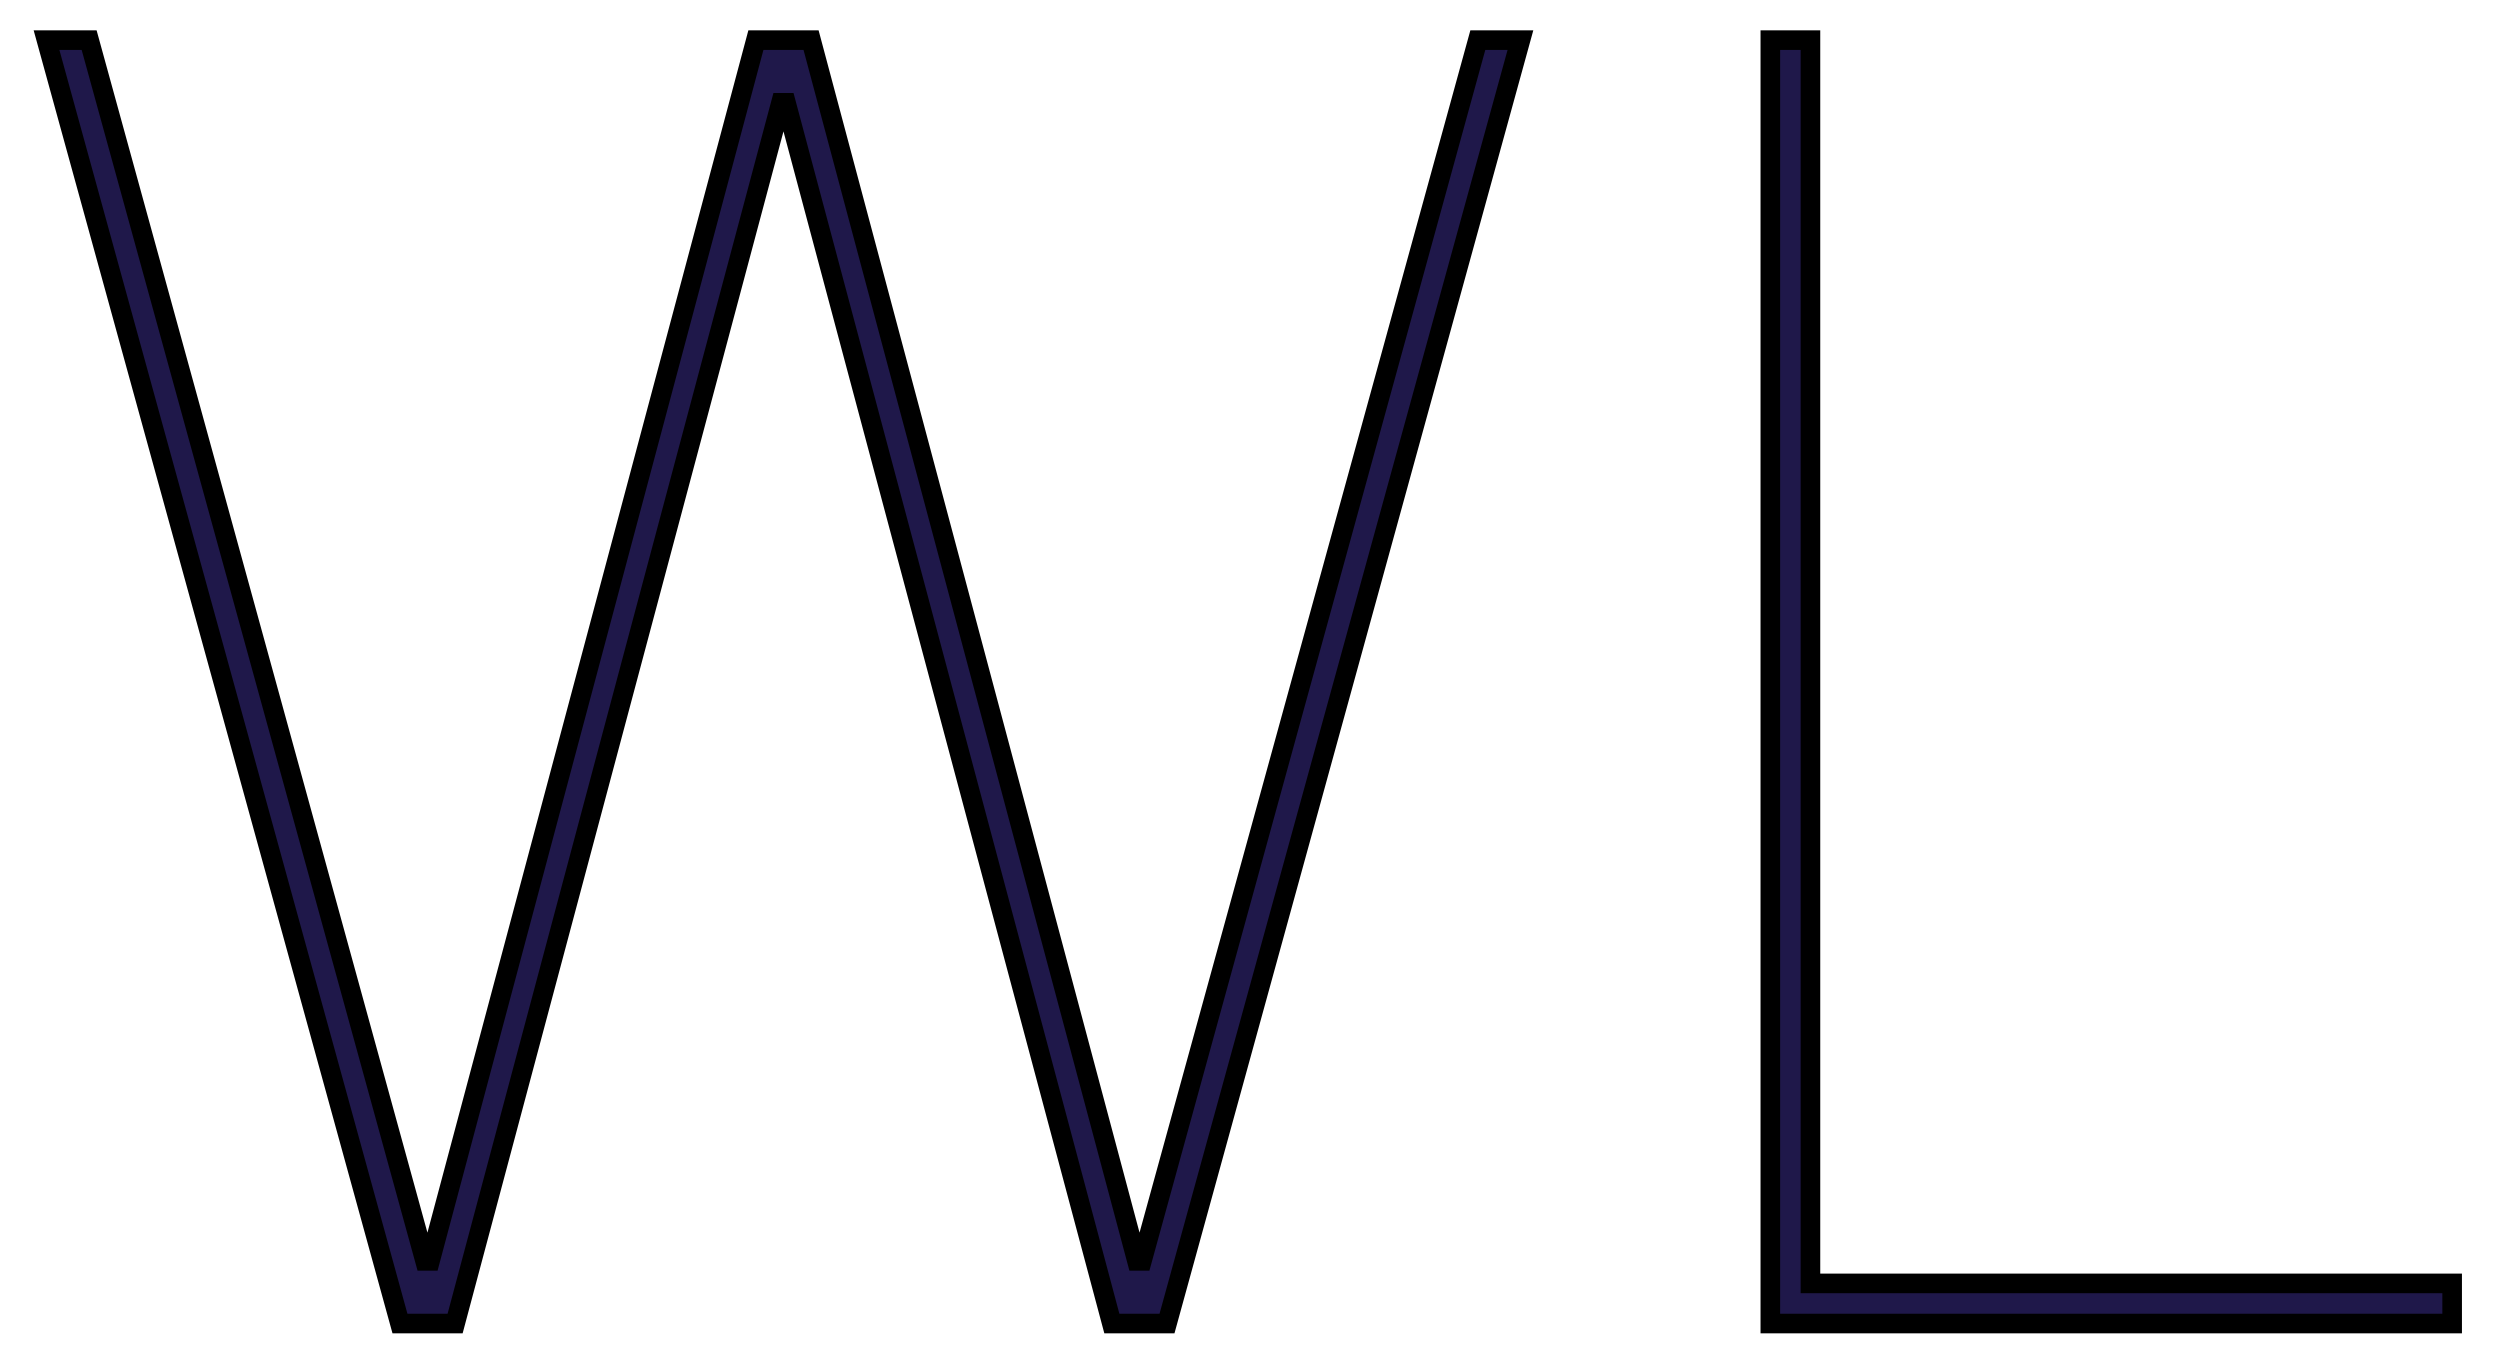
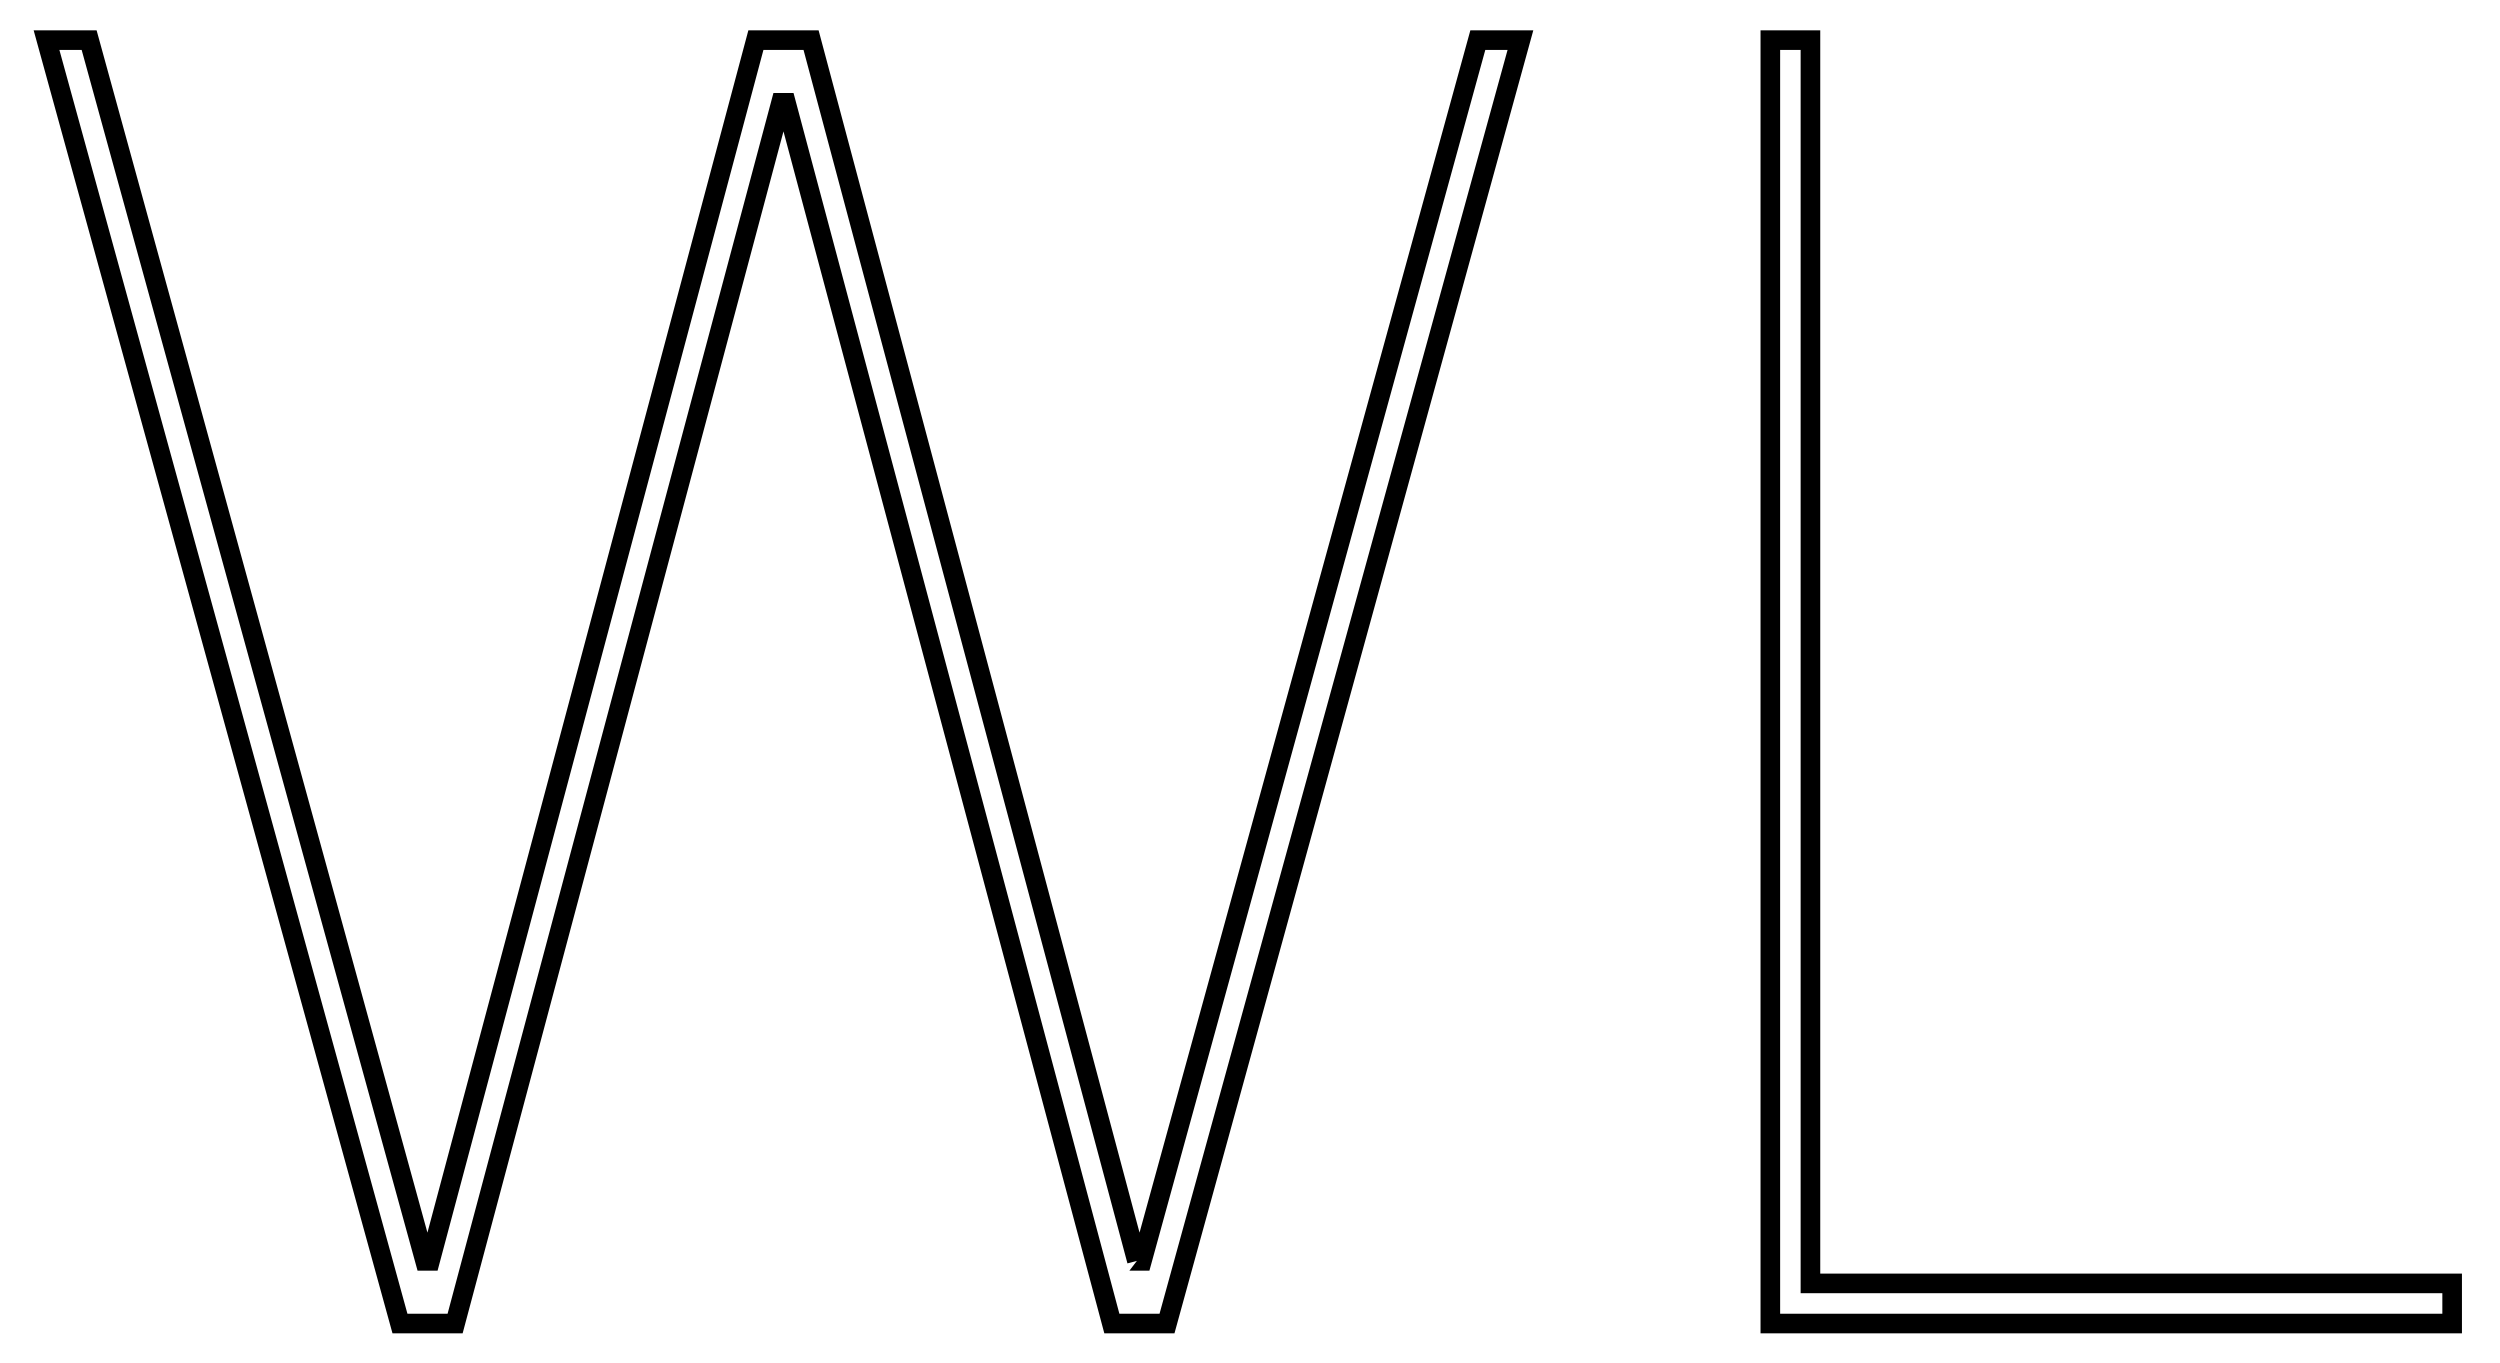
<svg xmlns="http://www.w3.org/2000/svg" width="255" height="139" viewBox="0 0 255 139" fill="none">
  <g filter="url(#filter0_d_1_4)">
-     <path d="M40.796 131L4.745 0.091H9.091L43.352 124.608H43.864L77.103 0.091H82.728L115.966 124.608H116.477L150.739 0.091H155.085L119.034 131H113.409L80.171 6.483H79.659L46.421 131H40.796ZM180.574 131V0.091H184.665V126.909H250.119V131H180.574Z" fill="#1F184A" />
-     <path d="M40.796 131L39.831 131.266L40.034 132H40.796V131ZM4.745 0.091V-0.909H3.432L3.78 0.356L4.745 0.091ZM9.091 0.091L10.055 -0.174L9.853 -0.909H9.091V0.091ZM43.352 124.608L42.388 124.873L42.59 125.608H43.352V124.608ZM43.864 124.608V125.608H44.632L44.83 124.866L43.864 124.608ZM77.103 0.091V-0.909H76.334L76.136 -0.167L77.103 0.091ZM82.728 0.091L83.694 -0.167L83.496 -0.909H82.728V0.091ZM115.966 124.608L115 124.866L115.198 125.608H115.966V124.608ZM116.477 124.608V125.608H117.239L117.442 124.873L116.477 124.608ZM150.739 0.091V-0.909H149.977L149.775 -0.174L150.739 0.091ZM155.085 0.091L156.05 0.356L156.398 -0.909H155.085V0.091ZM119.034 131V132H119.796L119.998 131.266L119.034 131ZM113.409 131L112.443 131.258L112.641 132H113.409V131ZM80.171 6.483L81.137 6.225L80.939 5.483H80.171V6.483ZM79.659 6.483V5.483H78.891L78.693 6.225L79.659 6.483ZM46.421 131V132H47.189L47.387 131.258L46.421 131ZM41.76 130.734L5.709 -0.175L3.78 0.356L39.831 131.266L41.76 130.734ZM4.745 1.091H9.091V-0.909H4.745V1.091ZM8.127 0.356L42.388 124.873L44.317 124.343L10.055 -0.174L8.127 0.356ZM43.352 125.608H43.864V123.608H43.352V125.608ZM44.83 124.866L78.069 0.349L76.136 -0.167L42.898 124.35L44.83 124.866ZM77.103 1.091H82.728V-0.909H77.103V1.091ZM81.761 0.349L115 124.866L116.932 124.35L83.694 -0.167L81.761 0.349ZM115.966 125.608H116.477V123.608H115.966V125.608ZM117.442 124.873L151.703 0.356L149.775 -0.174L115.513 124.343L117.442 124.873ZM150.739 1.091H155.085V-0.909H150.739V1.091ZM154.121 -0.175L118.07 130.734L119.998 131.266L156.05 0.356L154.121 -0.175ZM119.034 130H113.409V132H119.034V130ZM114.375 130.742L81.137 6.225L79.204 6.741L112.443 131.258L114.375 130.742ZM80.171 5.483H79.659V7.483H80.171V5.483ZM78.693 6.225L45.455 130.742L47.387 131.258L80.625 6.741L78.693 6.225ZM46.421 130H40.796V132H46.421V130ZM180.574 131H179.574V132H180.574V131ZM180.574 0.091V-0.909H179.574V0.091H180.574ZM184.665 0.091H185.665V-0.909H184.665V0.091ZM184.665 126.909H183.665V127.909H184.665V126.909ZM250.119 126.909H251.119V125.909H250.119V126.909ZM250.119 131V132H251.119V131H250.119ZM181.574 131V0.091H179.574V131H181.574ZM180.574 1.091H184.665V-0.909H180.574V1.091ZM183.665 0.091V126.909H185.665V0.091H183.665ZM184.665 127.909H250.119V125.909H184.665V127.909ZM249.119 126.909V131H251.119V126.909H249.119ZM250.119 130H180.574V132H250.119V130Z" fill="black" />
+     <path d="M40.796 131L39.831 131.266L40.034 132H40.796V131ZM4.745 0.091V-0.909H3.432L3.78 0.356L4.745 0.091ZM9.091 0.091L10.055 -0.174L9.853 -0.909H9.091V0.091ZM43.352 124.608L42.388 124.873L42.59 125.608H43.352V124.608ZM43.864 124.608V125.608H44.632L44.83 124.866L43.864 124.608ZM77.103 0.091V-0.909H76.334L76.136 -0.167L77.103 0.091ZM82.728 0.091L83.694 -0.167L83.496 -0.909H82.728V0.091ZM115.966 124.608L115.198 125.608H115.966V124.608ZM116.477 124.608V125.608H117.239L117.442 124.873L116.477 124.608ZM150.739 0.091V-0.909H149.977L149.775 -0.174L150.739 0.091ZM155.085 0.091L156.05 0.356L156.398 -0.909H155.085V0.091ZM119.034 131V132H119.796L119.998 131.266L119.034 131ZM113.409 131L112.443 131.258L112.641 132H113.409V131ZM80.171 6.483L81.137 6.225L80.939 5.483H80.171V6.483ZM79.659 6.483V5.483H78.891L78.693 6.225L79.659 6.483ZM46.421 131V132H47.189L47.387 131.258L46.421 131ZM41.76 130.734L5.709 -0.175L3.78 0.356L39.831 131.266L41.76 130.734ZM4.745 1.091H9.091V-0.909H4.745V1.091ZM8.127 0.356L42.388 124.873L44.317 124.343L10.055 -0.174L8.127 0.356ZM43.352 125.608H43.864V123.608H43.352V125.608ZM44.83 124.866L78.069 0.349L76.136 -0.167L42.898 124.35L44.83 124.866ZM77.103 1.091H82.728V-0.909H77.103V1.091ZM81.761 0.349L115 124.866L116.932 124.35L83.694 -0.167L81.761 0.349ZM115.966 125.608H116.477V123.608H115.966V125.608ZM117.442 124.873L151.703 0.356L149.775 -0.174L115.513 124.343L117.442 124.873ZM150.739 1.091H155.085V-0.909H150.739V1.091ZM154.121 -0.175L118.07 130.734L119.998 131.266L156.05 0.356L154.121 -0.175ZM119.034 130H113.409V132H119.034V130ZM114.375 130.742L81.137 6.225L79.204 6.741L112.443 131.258L114.375 130.742ZM80.171 5.483H79.659V7.483H80.171V5.483ZM78.693 6.225L45.455 130.742L47.387 131.258L80.625 6.741L78.693 6.225ZM46.421 130H40.796V132H46.421V130ZM180.574 131H179.574V132H180.574V131ZM180.574 0.091V-0.909H179.574V0.091H180.574ZM184.665 0.091H185.665V-0.909H184.665V0.091ZM184.665 126.909H183.665V127.909H184.665V126.909ZM250.119 126.909H251.119V125.909H250.119V126.909ZM250.119 131V132H251.119V131H250.119ZM181.574 131V0.091H179.574V131H181.574ZM180.574 1.091H184.665V-0.909H180.574V1.091ZM183.665 0.091V126.909H185.665V0.091H183.665ZM184.665 127.909H250.119V125.909H184.665V127.909ZM249.119 126.909V131H251.119V126.909H249.119ZM250.119 130H180.574V132H250.119V130Z" fill="black" />
  </g>
  <defs>
    <filter id="filter0_d_1_4" x="0.744" y="0.091" width="253.375" height="138.909" filterUnits="userSpaceOnUse" color-interpolation-filters="sRGB">
      <feFlood flood-opacity="0" result="BackgroundImageFix" />
      <feColorMatrix in="SourceAlpha" type="matrix" values="0 0 0 0 0 0 0 0 0 0 0 0 0 0 0 0 0 0 127 0" result="hardAlpha" />
      <feOffset dy="4" />
      <feGaussianBlur stdDeviation="2" />
      <feComposite in2="hardAlpha" operator="out" />
      <feColorMatrix type="matrix" values="0 0 0 0 0 0 0 0 0 0 0 0 0 0 0 0 0 0 0.25 0" />
      <feBlend mode="normal" in2="BackgroundImageFix" result="effect1_dropShadow_1_4" />
      <feBlend mode="normal" in="SourceGraphic" in2="effect1_dropShadow_1_4" result="shape" />
    </filter>
  </defs>
</svg>